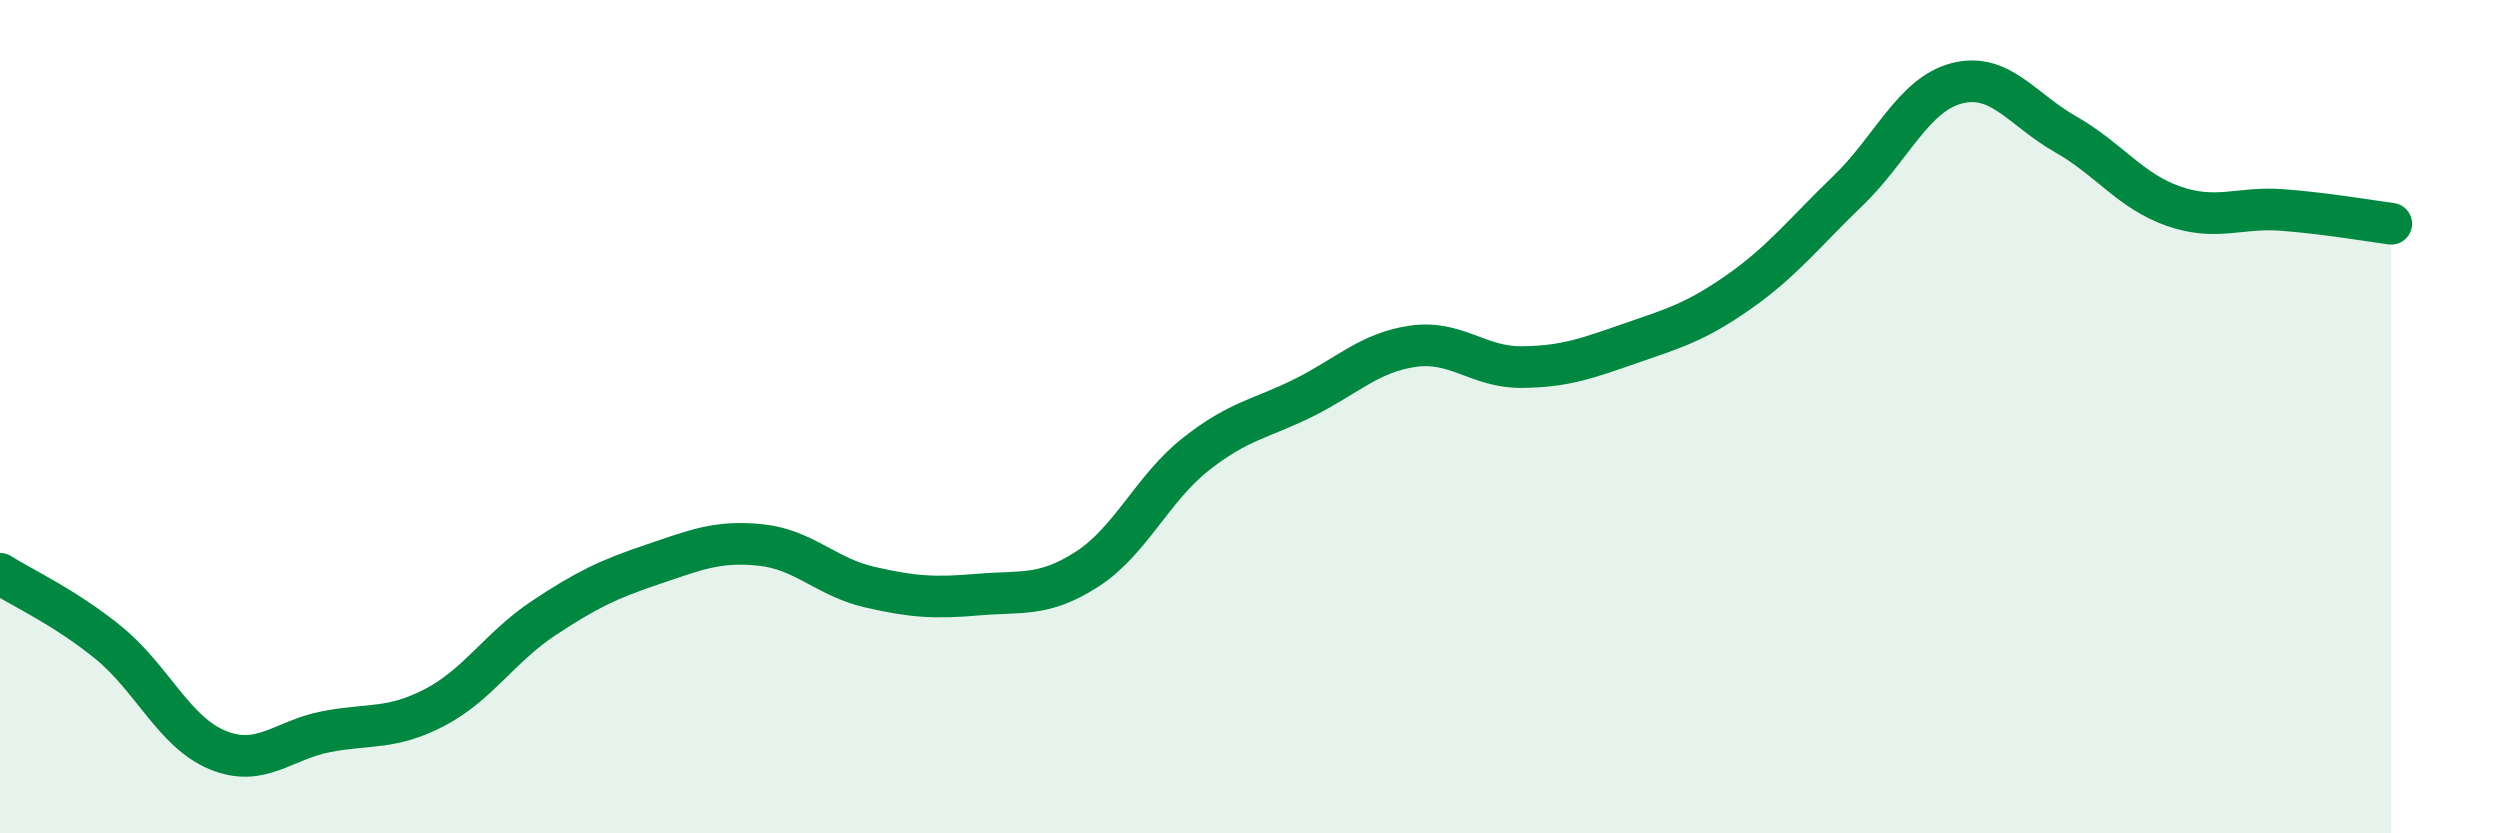
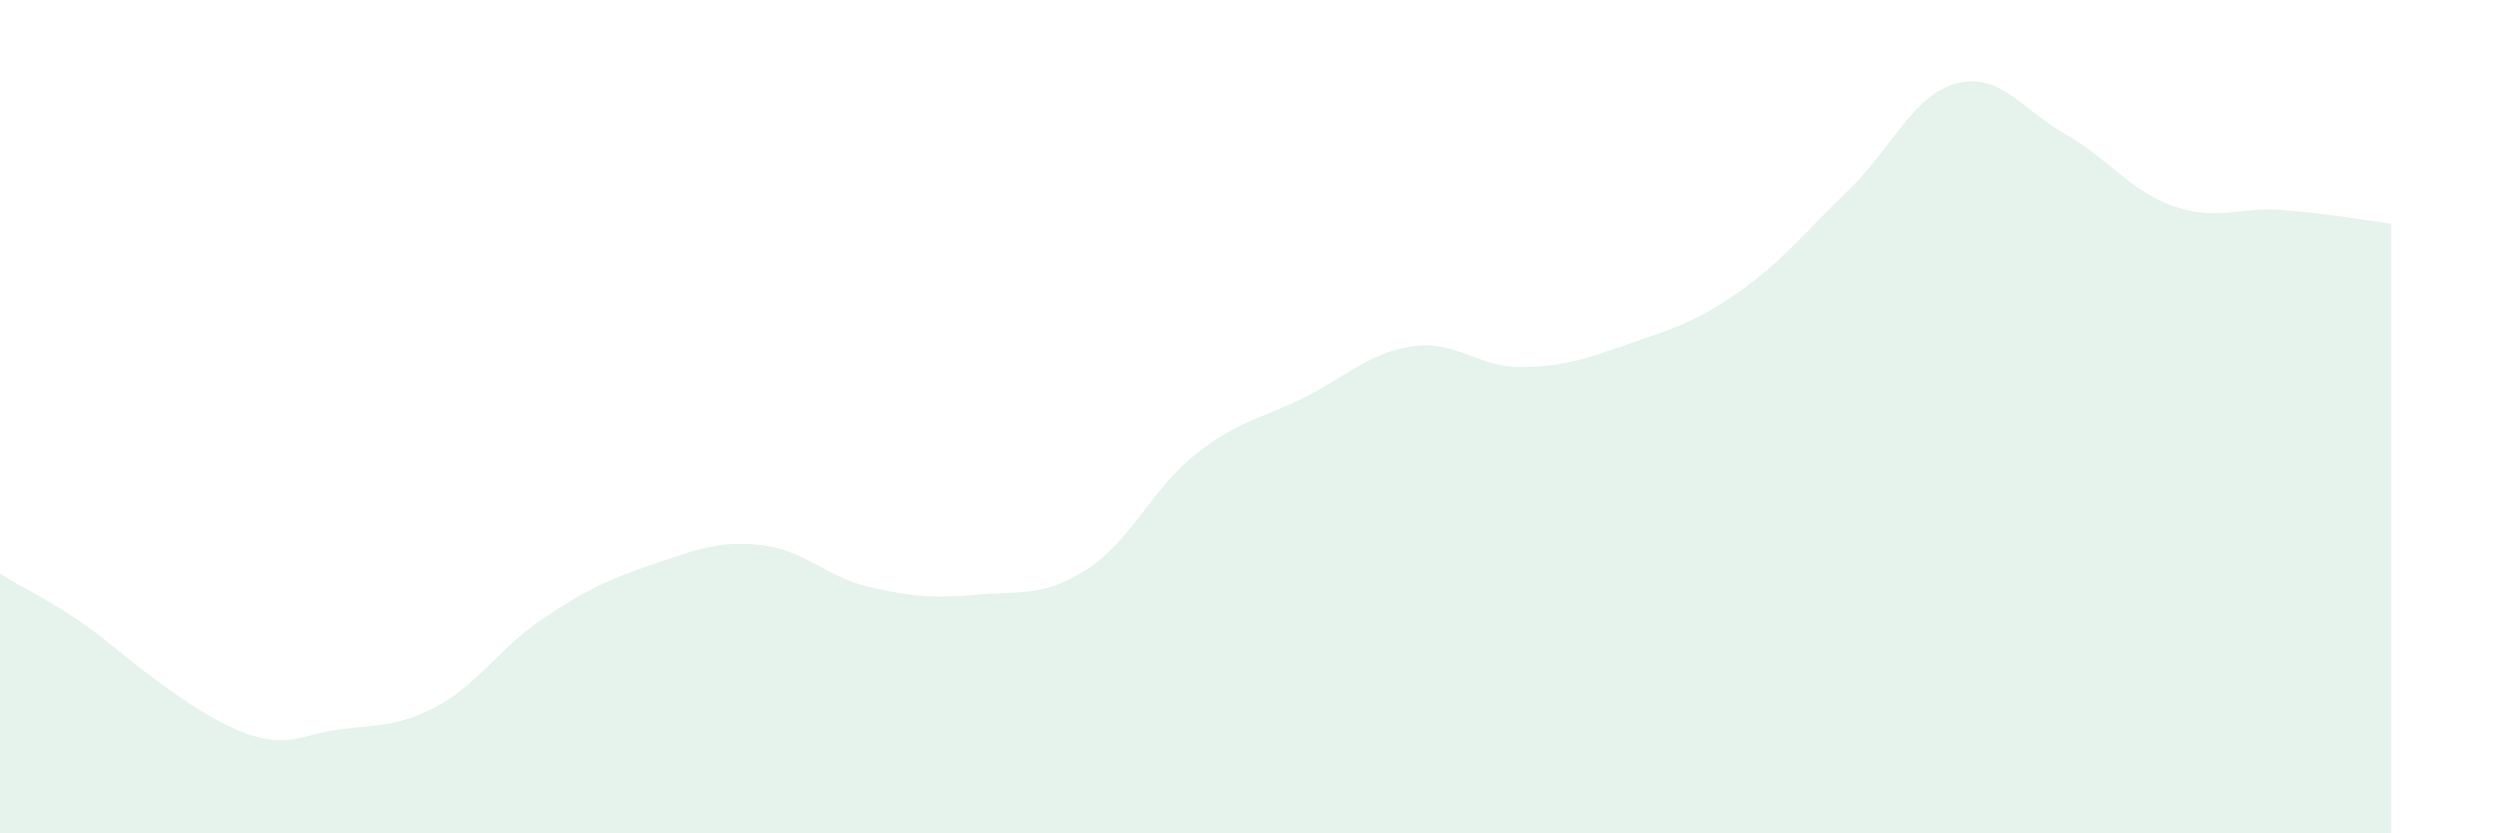
<svg xmlns="http://www.w3.org/2000/svg" width="60" height="20" viewBox="0 0 60 20">
-   <path d="M 0,13.77 C 0.52,14.1 1.57,14.58 2.61,15.43 C 3.65,16.28 4.18,17.57 5.22,18 C 6.26,18.43 6.79,17.76 7.83,17.56 C 8.87,17.36 9.39,17.52 10.43,16.98 C 11.47,16.44 12,15.53 13.04,14.84 C 14.08,14.15 14.61,13.9 15.65,13.55 C 16.69,13.2 17.22,12.97 18.26,13.08 C 19.3,13.19 19.83,13.85 20.87,14.09 C 21.91,14.33 22.44,14.36 23.48,14.27 C 24.52,14.18 25.05,14.33 26.09,13.66 C 27.13,12.99 27.66,11.72 28.7,10.9 C 29.74,10.08 30.26,10.06 31.3,9.54 C 32.34,9.02 32.87,8.46 33.91,8.31 C 34.95,8.16 35.48,8.82 36.52,8.81 C 37.56,8.8 38.09,8.6 39.13,8.24 C 40.17,7.88 40.7,7.73 41.74,7 C 42.78,6.27 43.31,5.58 44.35,4.58 C 45.39,3.58 45.92,2.27 46.96,2 C 48,1.73 48.53,2.63 49.57,3.22 C 50.61,3.81 51.13,4.59 52.17,4.95 C 53.21,5.31 53.74,4.96 54.78,5.04 C 55.82,5.12 56.87,5.3 57.39,5.37L57.39 20L0 20Z" fill="#008740" opacity="0.1" stroke-linecap="round" stroke-linejoin="round" />
-   <path d="M 0,13.77 C 0.52,14.1 1.57,14.58 2.61,15.43 C 3.65,16.28 4.18,17.57 5.22,18 C 6.26,18.43 6.79,17.76 7.83,17.56 C 8.87,17.36 9.39,17.52 10.43,16.98 C 11.47,16.44 12,15.53 13.04,14.84 C 14.08,14.15 14.61,13.9 15.65,13.55 C 16.69,13.2 17.22,12.97 18.26,13.08 C 19.3,13.19 19.83,13.85 20.87,14.09 C 21.91,14.33 22.44,14.36 23.48,14.27 C 24.52,14.18 25.05,14.33 26.09,13.66 C 27.13,12.99 27.66,11.72 28.7,10.9 C 29.74,10.08 30.26,10.06 31.3,9.54 C 32.34,9.02 32.87,8.46 33.91,8.31 C 34.95,8.16 35.48,8.82 36.52,8.81 C 37.56,8.8 38.09,8.6 39.13,8.24 C 40.17,7.88 40.7,7.73 41.74,7 C 42.78,6.27 43.31,5.58 44.35,4.58 C 45.39,3.58 45.92,2.27 46.96,2 C 48,1.73 48.53,2.63 49.57,3.22 C 50.61,3.81 51.13,4.59 52.17,4.95 C 53.21,5.31 53.74,4.96 54.78,5.04 C 55.82,5.12 56.87,5.3 57.39,5.37" stroke="#008740" stroke-width="1" fill="none" stroke-linecap="round" stroke-linejoin="round" />
+   <path d="M 0,13.77 C 0.52,14.1 1.57,14.58 2.61,15.43 C 6.26,18.43 6.79,17.76 7.83,17.56 C 8.87,17.36 9.39,17.52 10.43,16.98 C 11.47,16.44 12,15.53 13.04,14.84 C 14.08,14.15 14.61,13.9 15.65,13.55 C 16.69,13.2 17.22,12.97 18.26,13.08 C 19.3,13.19 19.83,13.85 20.87,14.09 C 21.91,14.33 22.44,14.36 23.48,14.27 C 24.52,14.18 25.05,14.33 26.09,13.66 C 27.13,12.99 27.66,11.72 28.7,10.9 C 29.74,10.08 30.26,10.06 31.3,9.54 C 32.34,9.02 32.87,8.46 33.91,8.31 C 34.95,8.16 35.48,8.82 36.52,8.81 C 37.56,8.8 38.09,8.6 39.13,8.24 C 40.17,7.88 40.7,7.73 41.74,7 C 42.78,6.27 43.31,5.58 44.35,4.58 C 45.39,3.58 45.92,2.27 46.96,2 C 48,1.73 48.53,2.63 49.57,3.22 C 50.61,3.81 51.13,4.59 52.17,4.95 C 53.21,5.31 53.74,4.96 54.78,5.04 C 55.82,5.12 56.87,5.3 57.39,5.37L57.39 20L0 20Z" fill="#008740" opacity="0.1" stroke-linecap="round" stroke-linejoin="round" />
</svg>